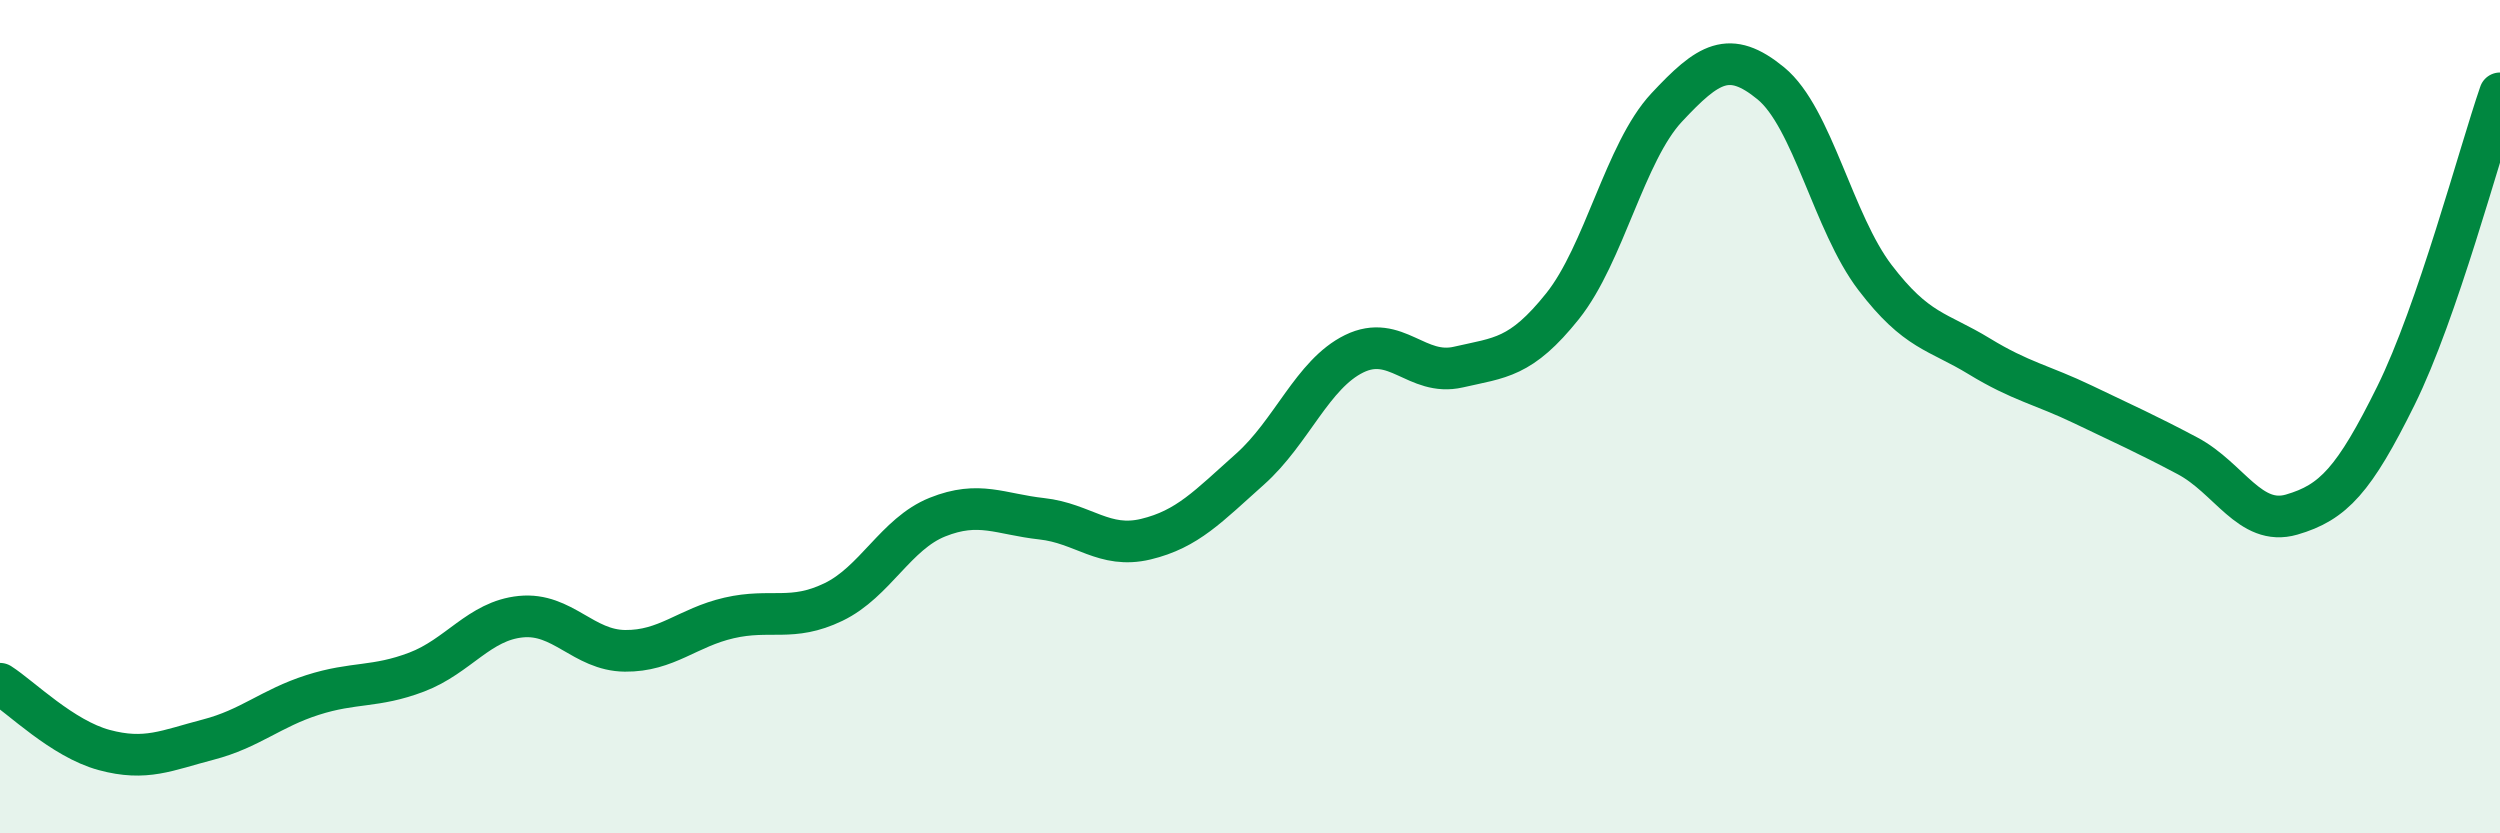
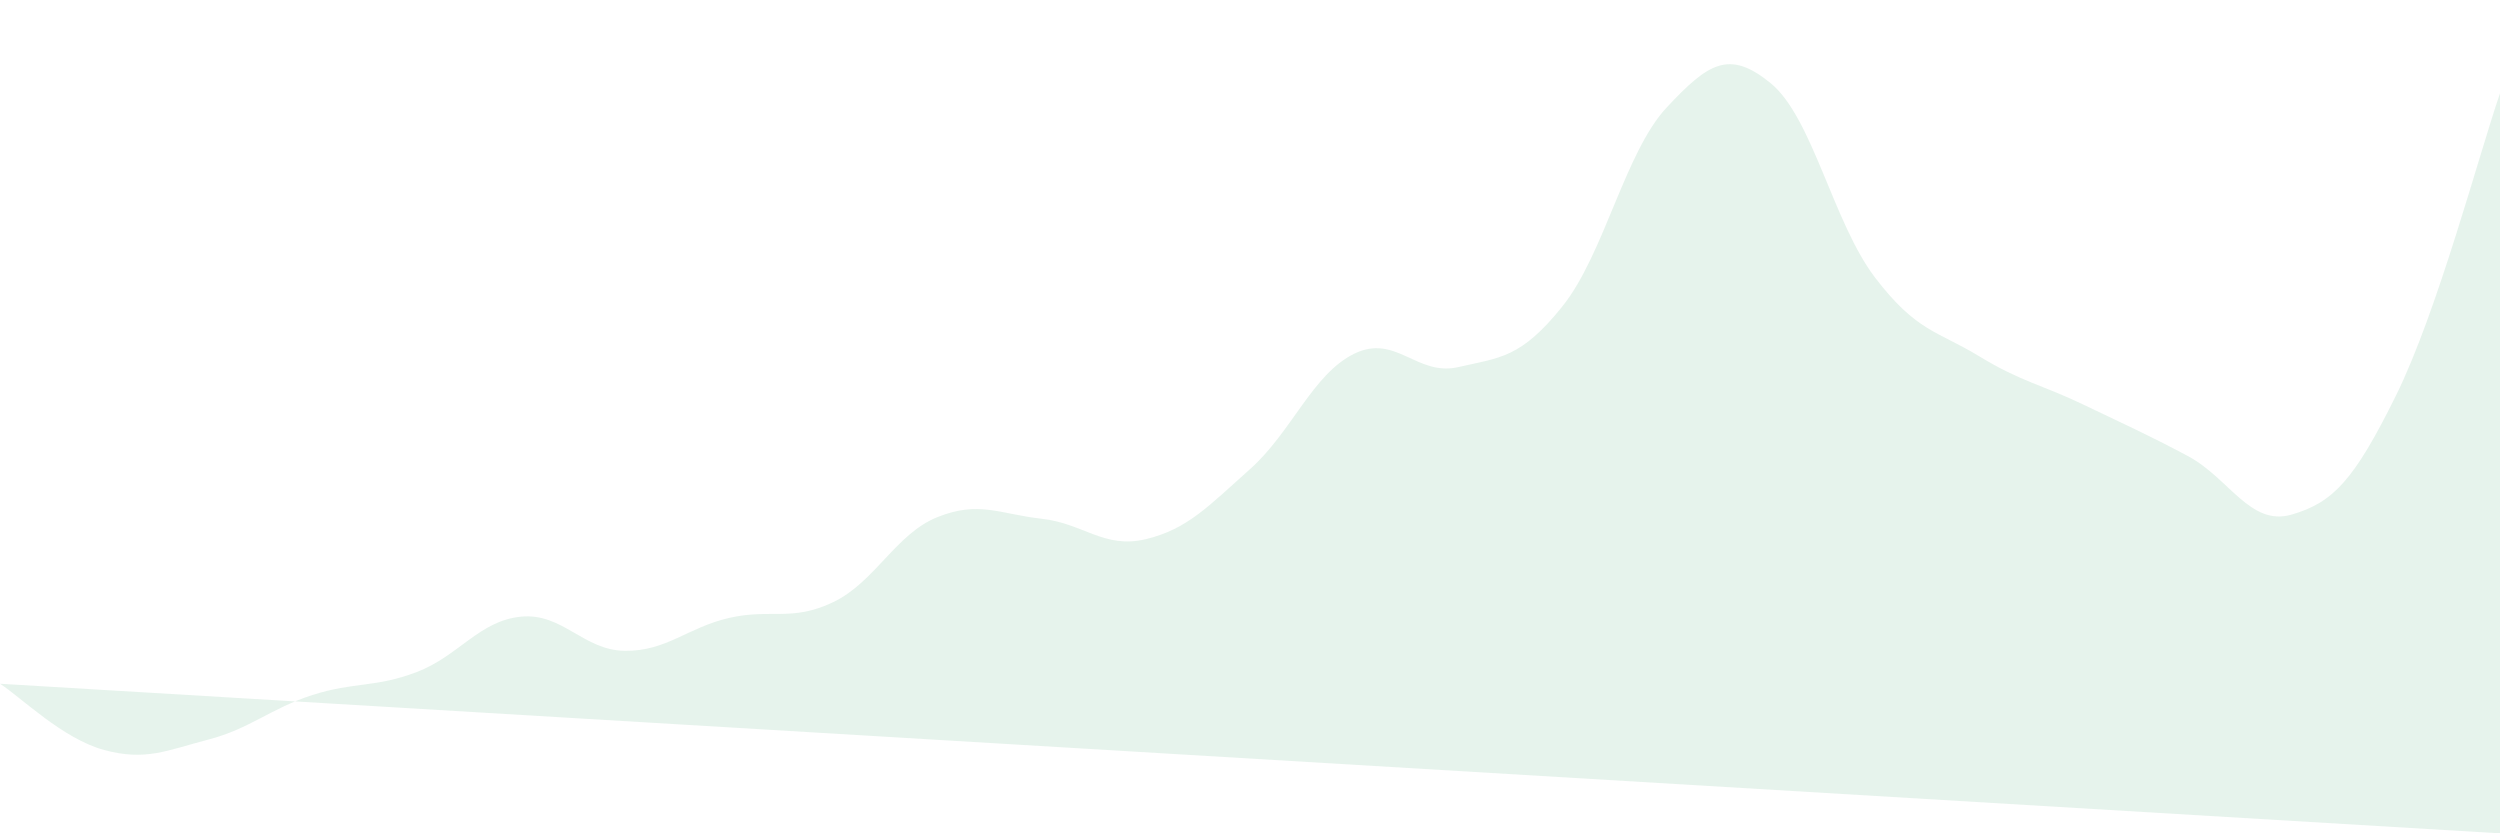
<svg xmlns="http://www.w3.org/2000/svg" width="60" height="20" viewBox="0 0 60 20">
-   <path d="M 0,16.41 C 0.5,16.73 1.5,17.73 2.5,18 C 3.5,18.27 4,18.01 5,17.75 C 6,17.49 6.5,17 7.5,16.68 C 8.5,16.36 9,16.51 10,16.13 C 11,15.75 11.5,14.9 12.5,14.8 C 13.5,14.7 14,15.61 15,15.62 C 16,15.63 16.5,15.06 17.5,14.83 C 18.5,14.6 19,14.93 20,14.45 C 21,13.97 21.5,12.81 22.5,12.41 C 23.5,12.01 24,12.34 25,12.45 C 26,12.56 26.5,13.18 27.5,12.94 C 28.5,12.7 29,12.15 30,11.26 C 31,10.37 31.5,8.98 32.5,8.49 C 33.5,8 34,9.04 35,8.81 C 36,8.58 36.5,8.6 37.5,7.35 C 38.5,6.1 39,3.65 40,2.58 C 41,1.51 41.5,1.18 42.5,2 C 43.5,2.82 44,5.35 45,6.66 C 46,7.97 46.5,7.94 47.5,8.55 C 48.5,9.16 49,9.23 50,9.71 C 51,10.19 51.5,10.41 52.5,10.94 C 53.5,11.47 54,12.64 55,12.35 C 56,12.06 56.5,11.52 57.5,9.5 C 58.5,7.48 59.5,3.69 60,2.24L60 20L0 20Z" fill="#008740" opacity="0.1" stroke-linecap="round" stroke-linejoin="round" />
-   <path d="M 0,16.41 C 0.5,16.73 1.5,17.73 2.5,18 C 3.5,18.27 4,18.01 5,17.75 C 6,17.49 6.5,17 7.5,16.68 C 8.5,16.36 9,16.51 10,16.13 C 11,15.75 11.5,14.9 12.5,14.8 C 13.5,14.7 14,15.61 15,15.62 C 16,15.63 16.5,15.06 17.5,14.83 C 18.5,14.6 19,14.93 20,14.45 C 21,13.97 21.5,12.81 22.5,12.41 C 23.5,12.01 24,12.34 25,12.45 C 26,12.56 26.5,13.18 27.5,12.94 C 28.5,12.7 29,12.15 30,11.26 C 31,10.37 31.5,8.98 32.5,8.49 C 33.5,8 34,9.04 35,8.81 C 36,8.58 36.5,8.6 37.5,7.35 C 38.5,6.1 39,3.65 40,2.58 C 41,1.51 41.5,1.18 42.5,2 C 43.5,2.82 44,5.35 45,6.66 C 46,7.97 46.5,7.94 47.5,8.55 C 48.5,9.16 49,9.23 50,9.71 C 51,10.19 51.5,10.41 52.5,10.94 C 53.5,11.47 54,12.64 55,12.35 C 56,12.06 56.5,11.52 57.5,9.5 C 58.5,7.48 59.5,3.69 60,2.24" stroke="#008740" stroke-width="1" fill="none" stroke-linecap="round" stroke-linejoin="round" />
+   <path d="M 0,16.41 C 0.5,16.73 1.5,17.73 2.5,18 C 3.5,18.27 4,18.01 5,17.75 C 6,17.49 6.5,17 7.5,16.68 C 8.5,16.36 9,16.51 10,16.13 C 11,15.75 11.5,14.9 12.5,14.8 C 13.5,14.7 14,15.61 15,15.62 C 16,15.63 16.5,15.06 17.5,14.83 C 18.5,14.6 19,14.93 20,14.45 C 21,13.97 21.5,12.81 22.5,12.41 C 23.5,12.01 24,12.34 25,12.45 C 26,12.56 26.5,13.18 27.5,12.94 C 28.5,12.7 29,12.15 30,11.26 C 31,10.37 31.5,8.98 32.5,8.49 C 33.5,8 34,9.04 35,8.81 C 36,8.58 36.5,8.6 37.5,7.35 C 38.5,6.1 39,3.65 40,2.58 C 41,1.51 41.5,1.18 42.5,2 C 43.5,2.82 44,5.35 45,6.66 C 46,7.97 46.5,7.94 47.5,8.55 C 48.5,9.16 49,9.23 50,9.71 C 51,10.19 51.5,10.41 52.5,10.94 C 53.5,11.47 54,12.64 55,12.35 C 56,12.06 56.5,11.52 57.5,9.5 C 58.5,7.48 59.5,3.69 60,2.24L60 20Z" fill="#008740" opacity="0.1" stroke-linecap="round" stroke-linejoin="round" />
</svg>